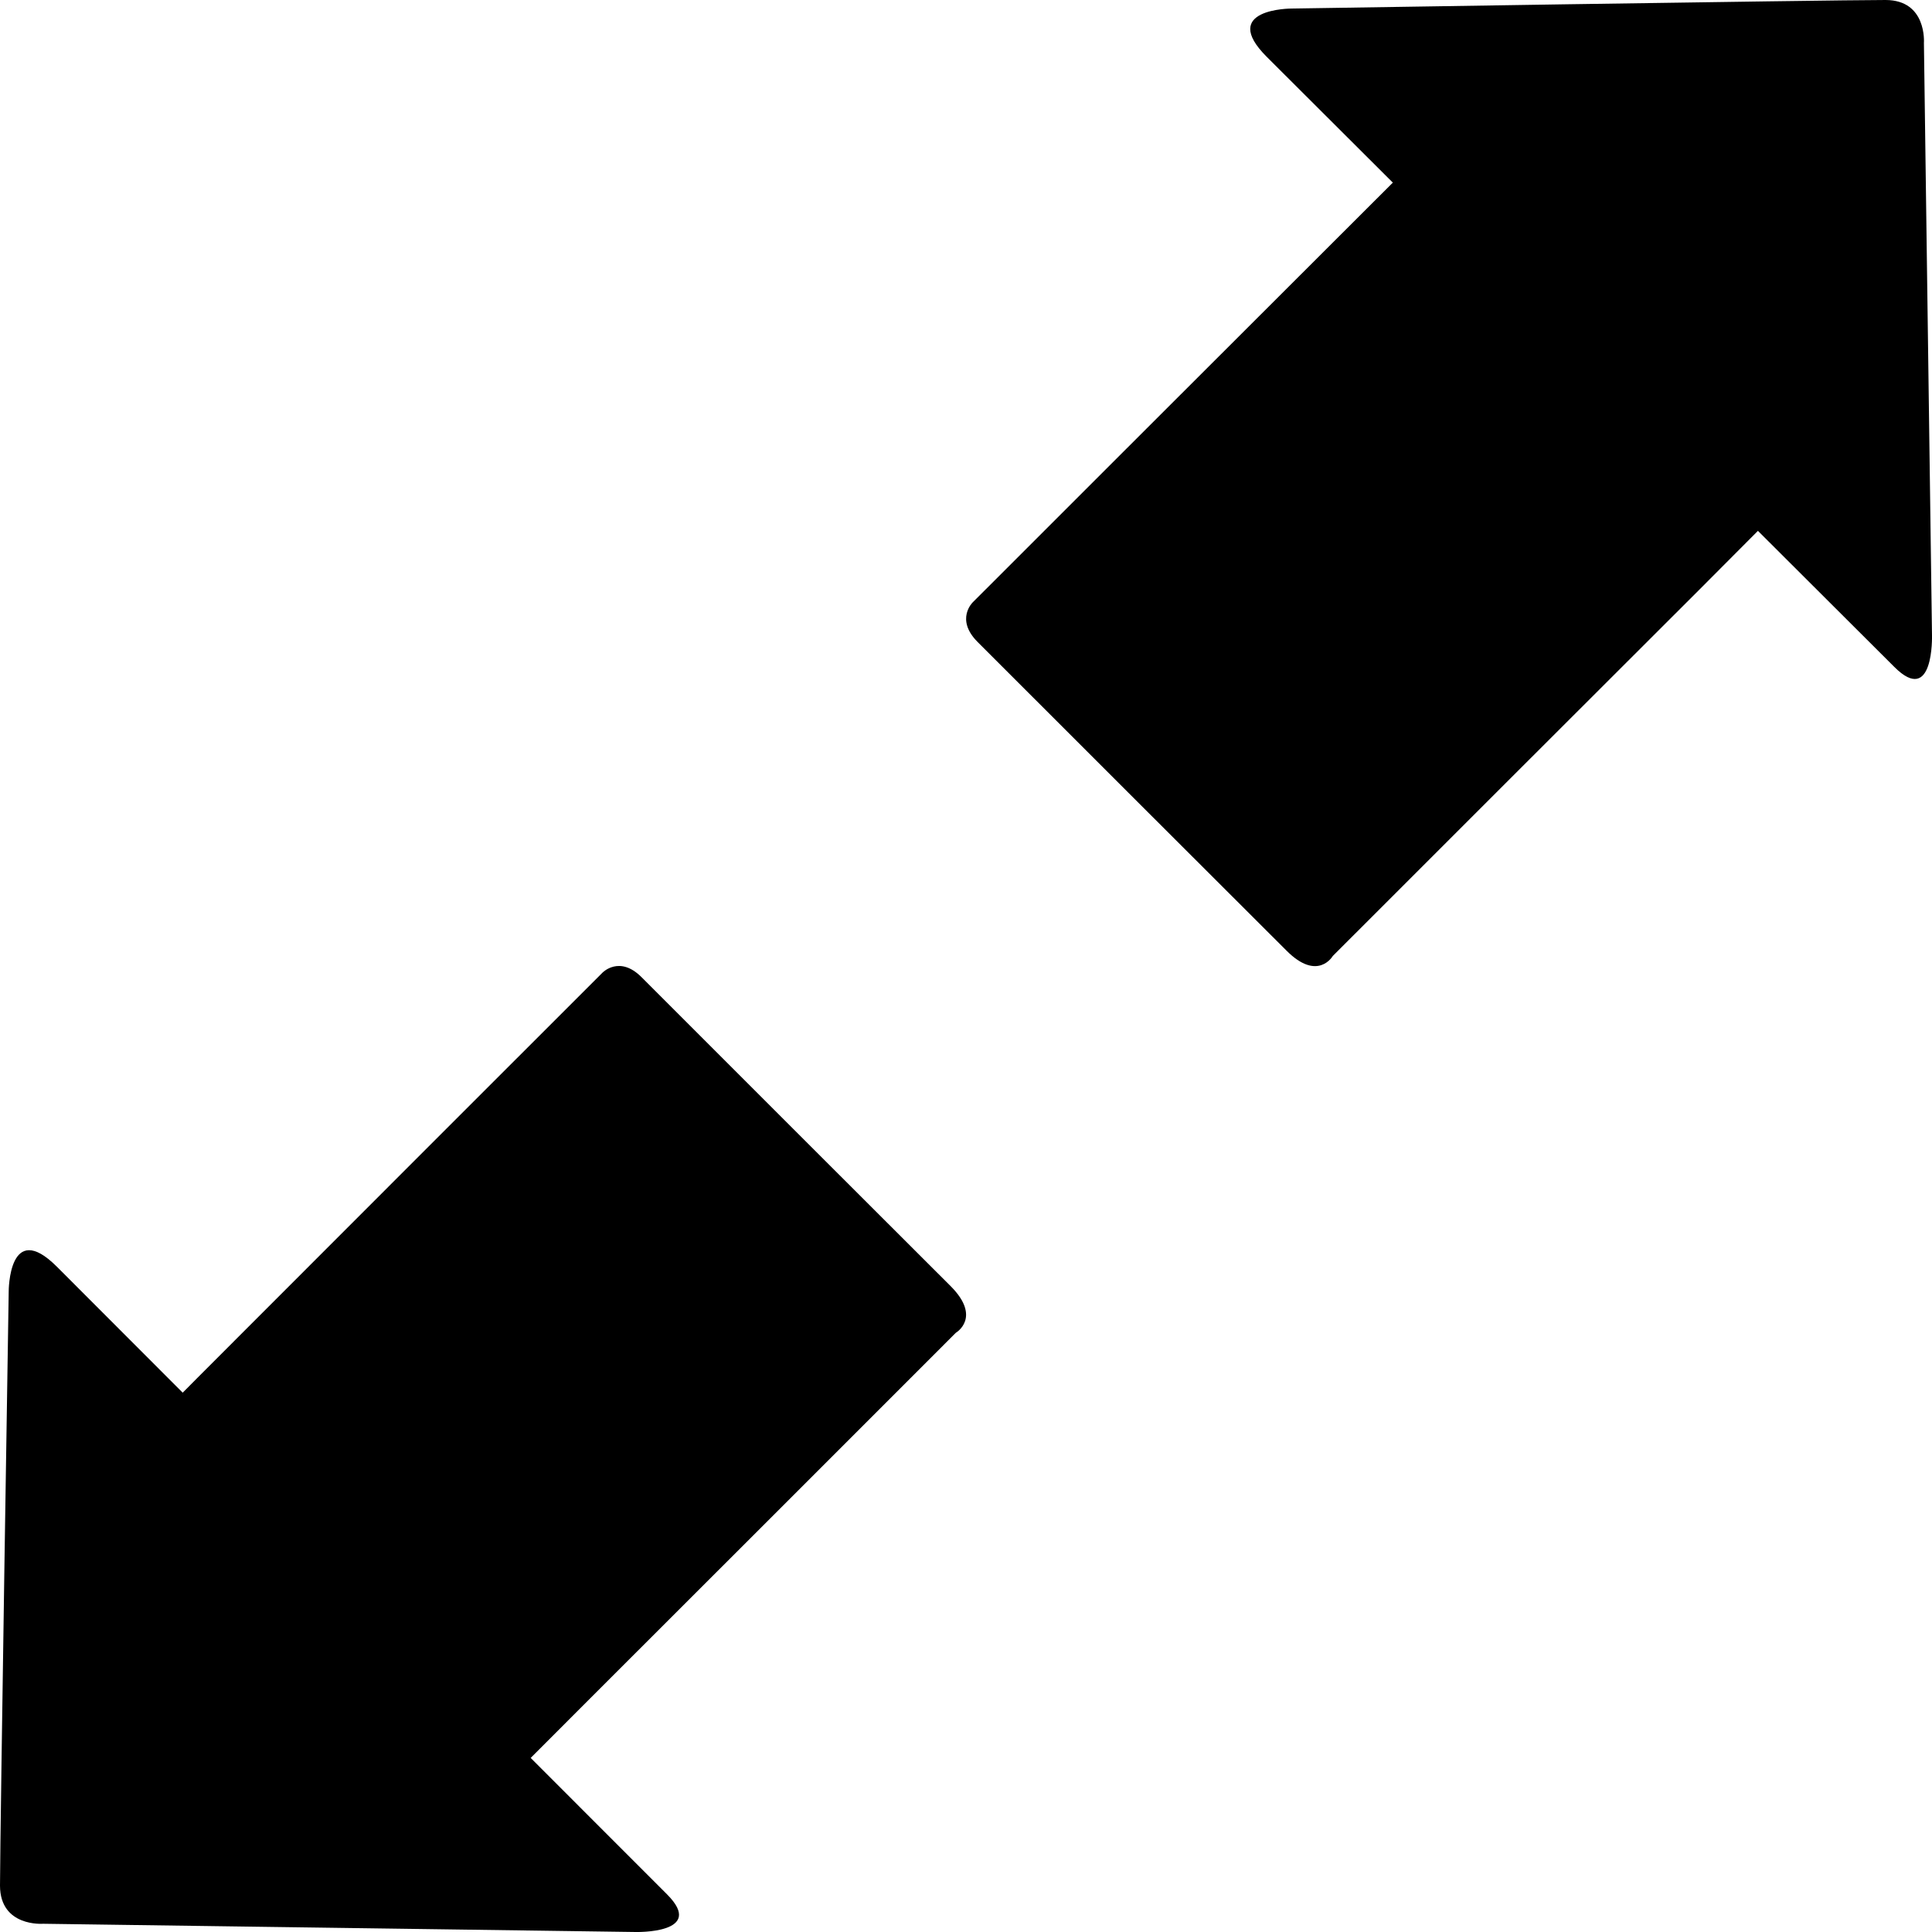
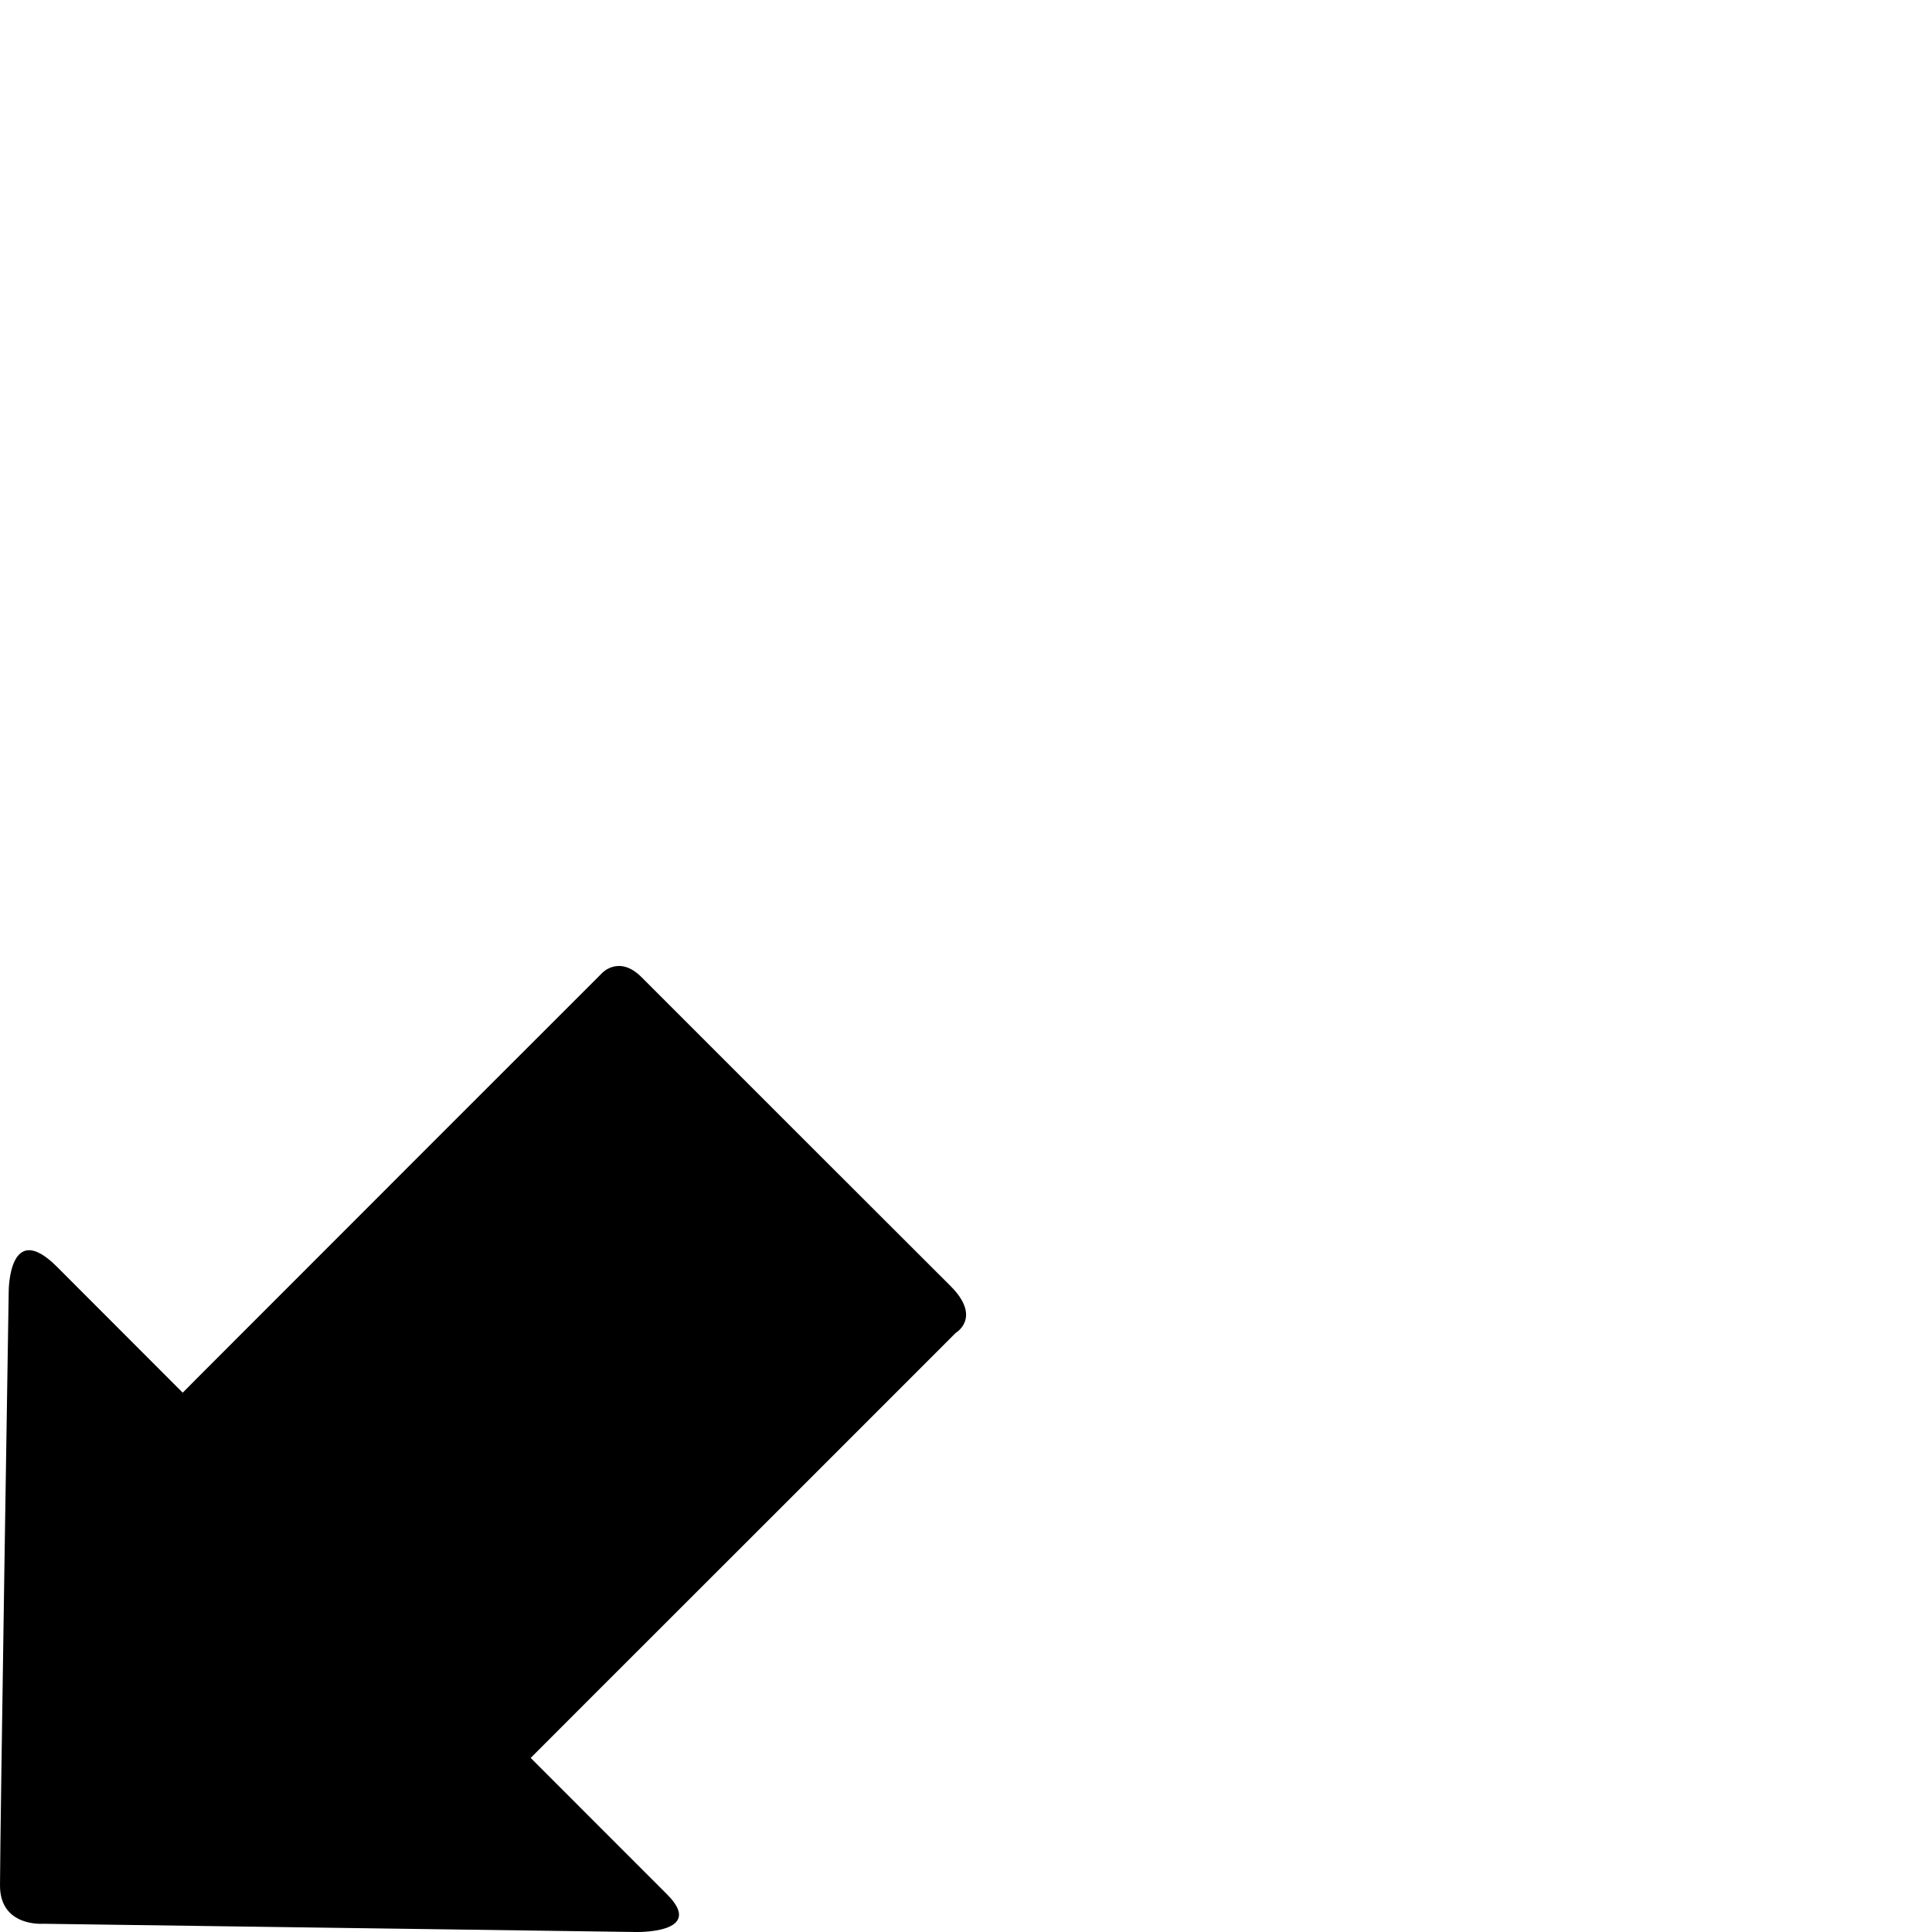
<svg xmlns="http://www.w3.org/2000/svg" version="1.1" x="0px" y="0px" width="24.861px" height="24.861px" viewBox="0 0 24.861 24.861" style="enable-background:new 0 0 24.861 24.861;" xml:space="preserve">
  <g id="c109_expand">
-     <path style="fill:#000000;" d="M24.861,8.176l-0.104-7.623c0,0,0.042-0.552-0.493-0.553c-0.739,0-7.647,0.11-7.647,0.11   s-0.938,0-0.316,0.622c0.624,0.623,1.622,1.618,1.622,1.618s-0.272,0.271-0.685,0.684c-1.28,1.277-3.768,3.764-4.721,4.717   c0,0-0.227,0.218,0.061,0.508c0.288,0.288,3.569,3.569,3.976,3.973c0.403,0.405,0.596,0.07,0.596,0.07   c0.98-0.98,3.387-3.387,4.712-4.709c0.461-0.463,0.759-0.762,0.759-0.762s1.241,1.239,1.754,1.75   C24.887,9.095,24.861,8.176,24.861,8.176z" />
    <path style="fill:#000000;" d="M8.257,12.576c-0.286-0.289-0.505-0.059-0.505-0.059c-0.953,0.951-3.439,3.439-4.716,4.717   c-0.415,0.414-0.685,0.687-0.685,0.687s-0.993-0.994-1.618-1.62c-0.622-0.623-0.621,0.316-0.621,0.316S0.002,23.527,0,24.265   c0.002,0.534,0.554,0.49,0.554,0.49l7.625,0.106c0,0,0.915,0.024,0.403-0.486c-0.515-0.514-1.753-1.754-1.753-1.754   s0.302-0.301,0.763-0.764c1.323-1.321,3.73-3.728,4.708-4.707c0,0,0.336-0.195-0.066-0.599   C11.827,16.146,8.546,12.866,8.257,12.576z" />
  </g>
  <g id="Capa_1">
</g>
</svg>